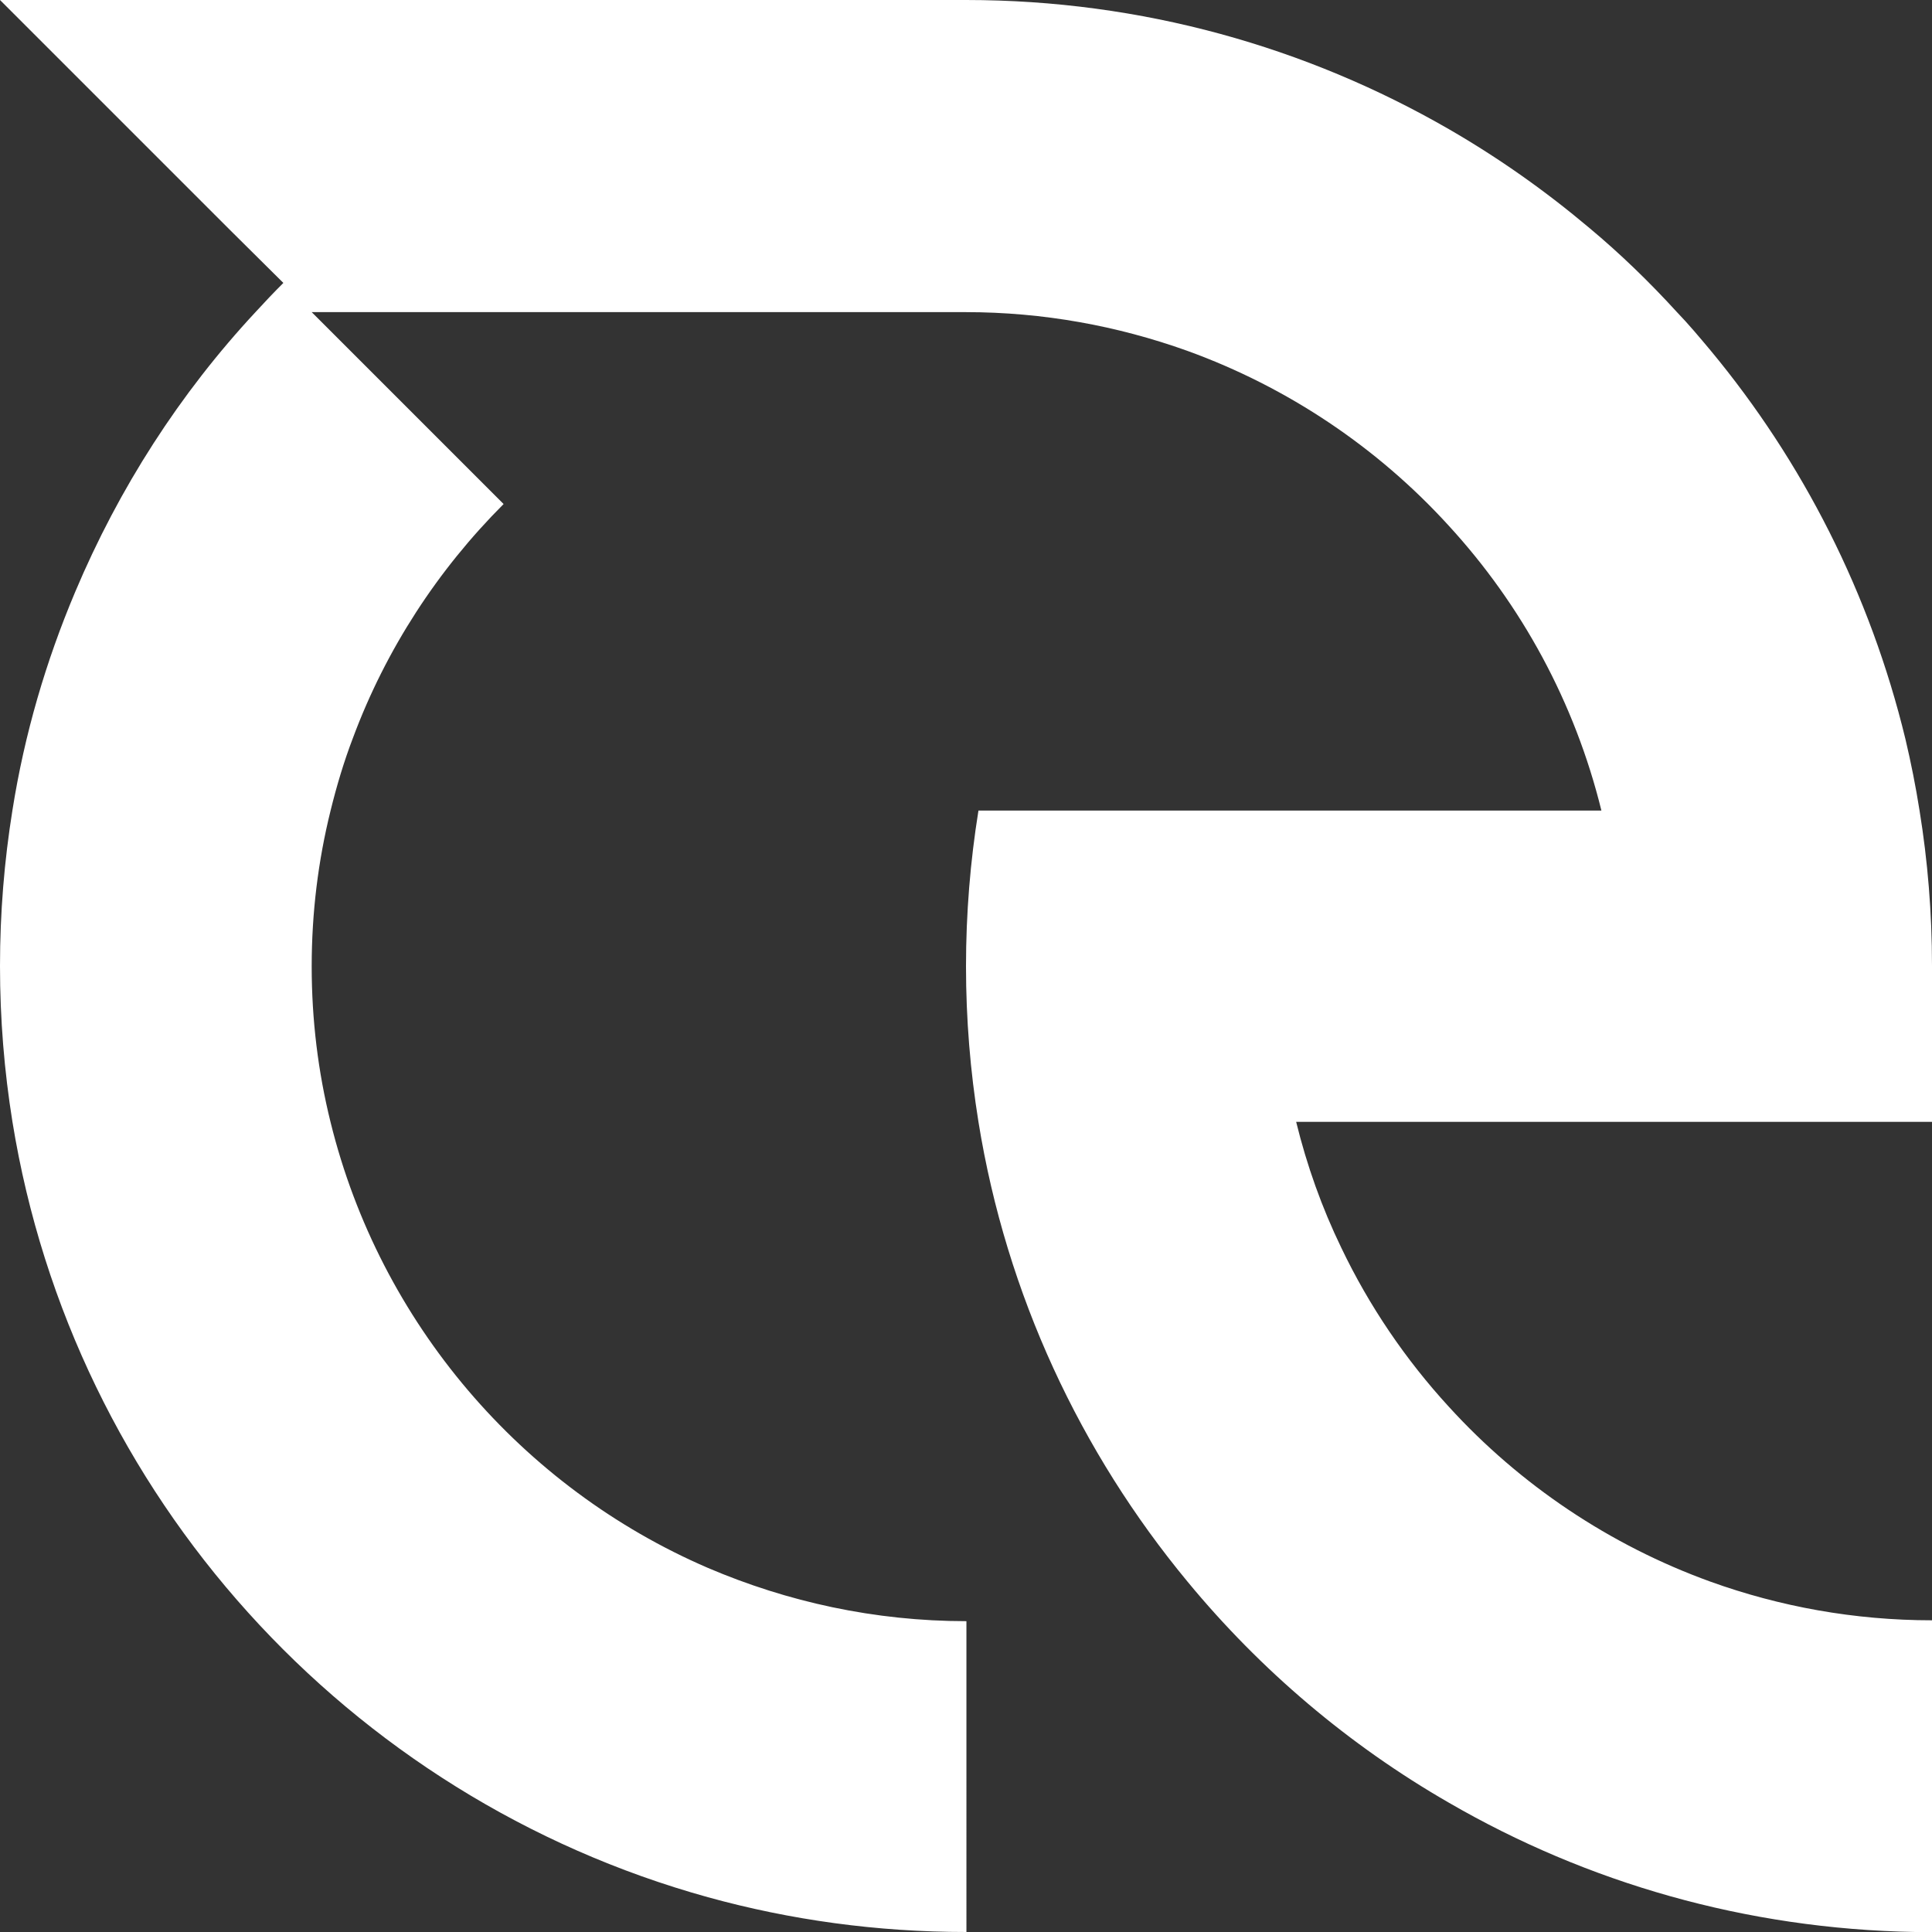
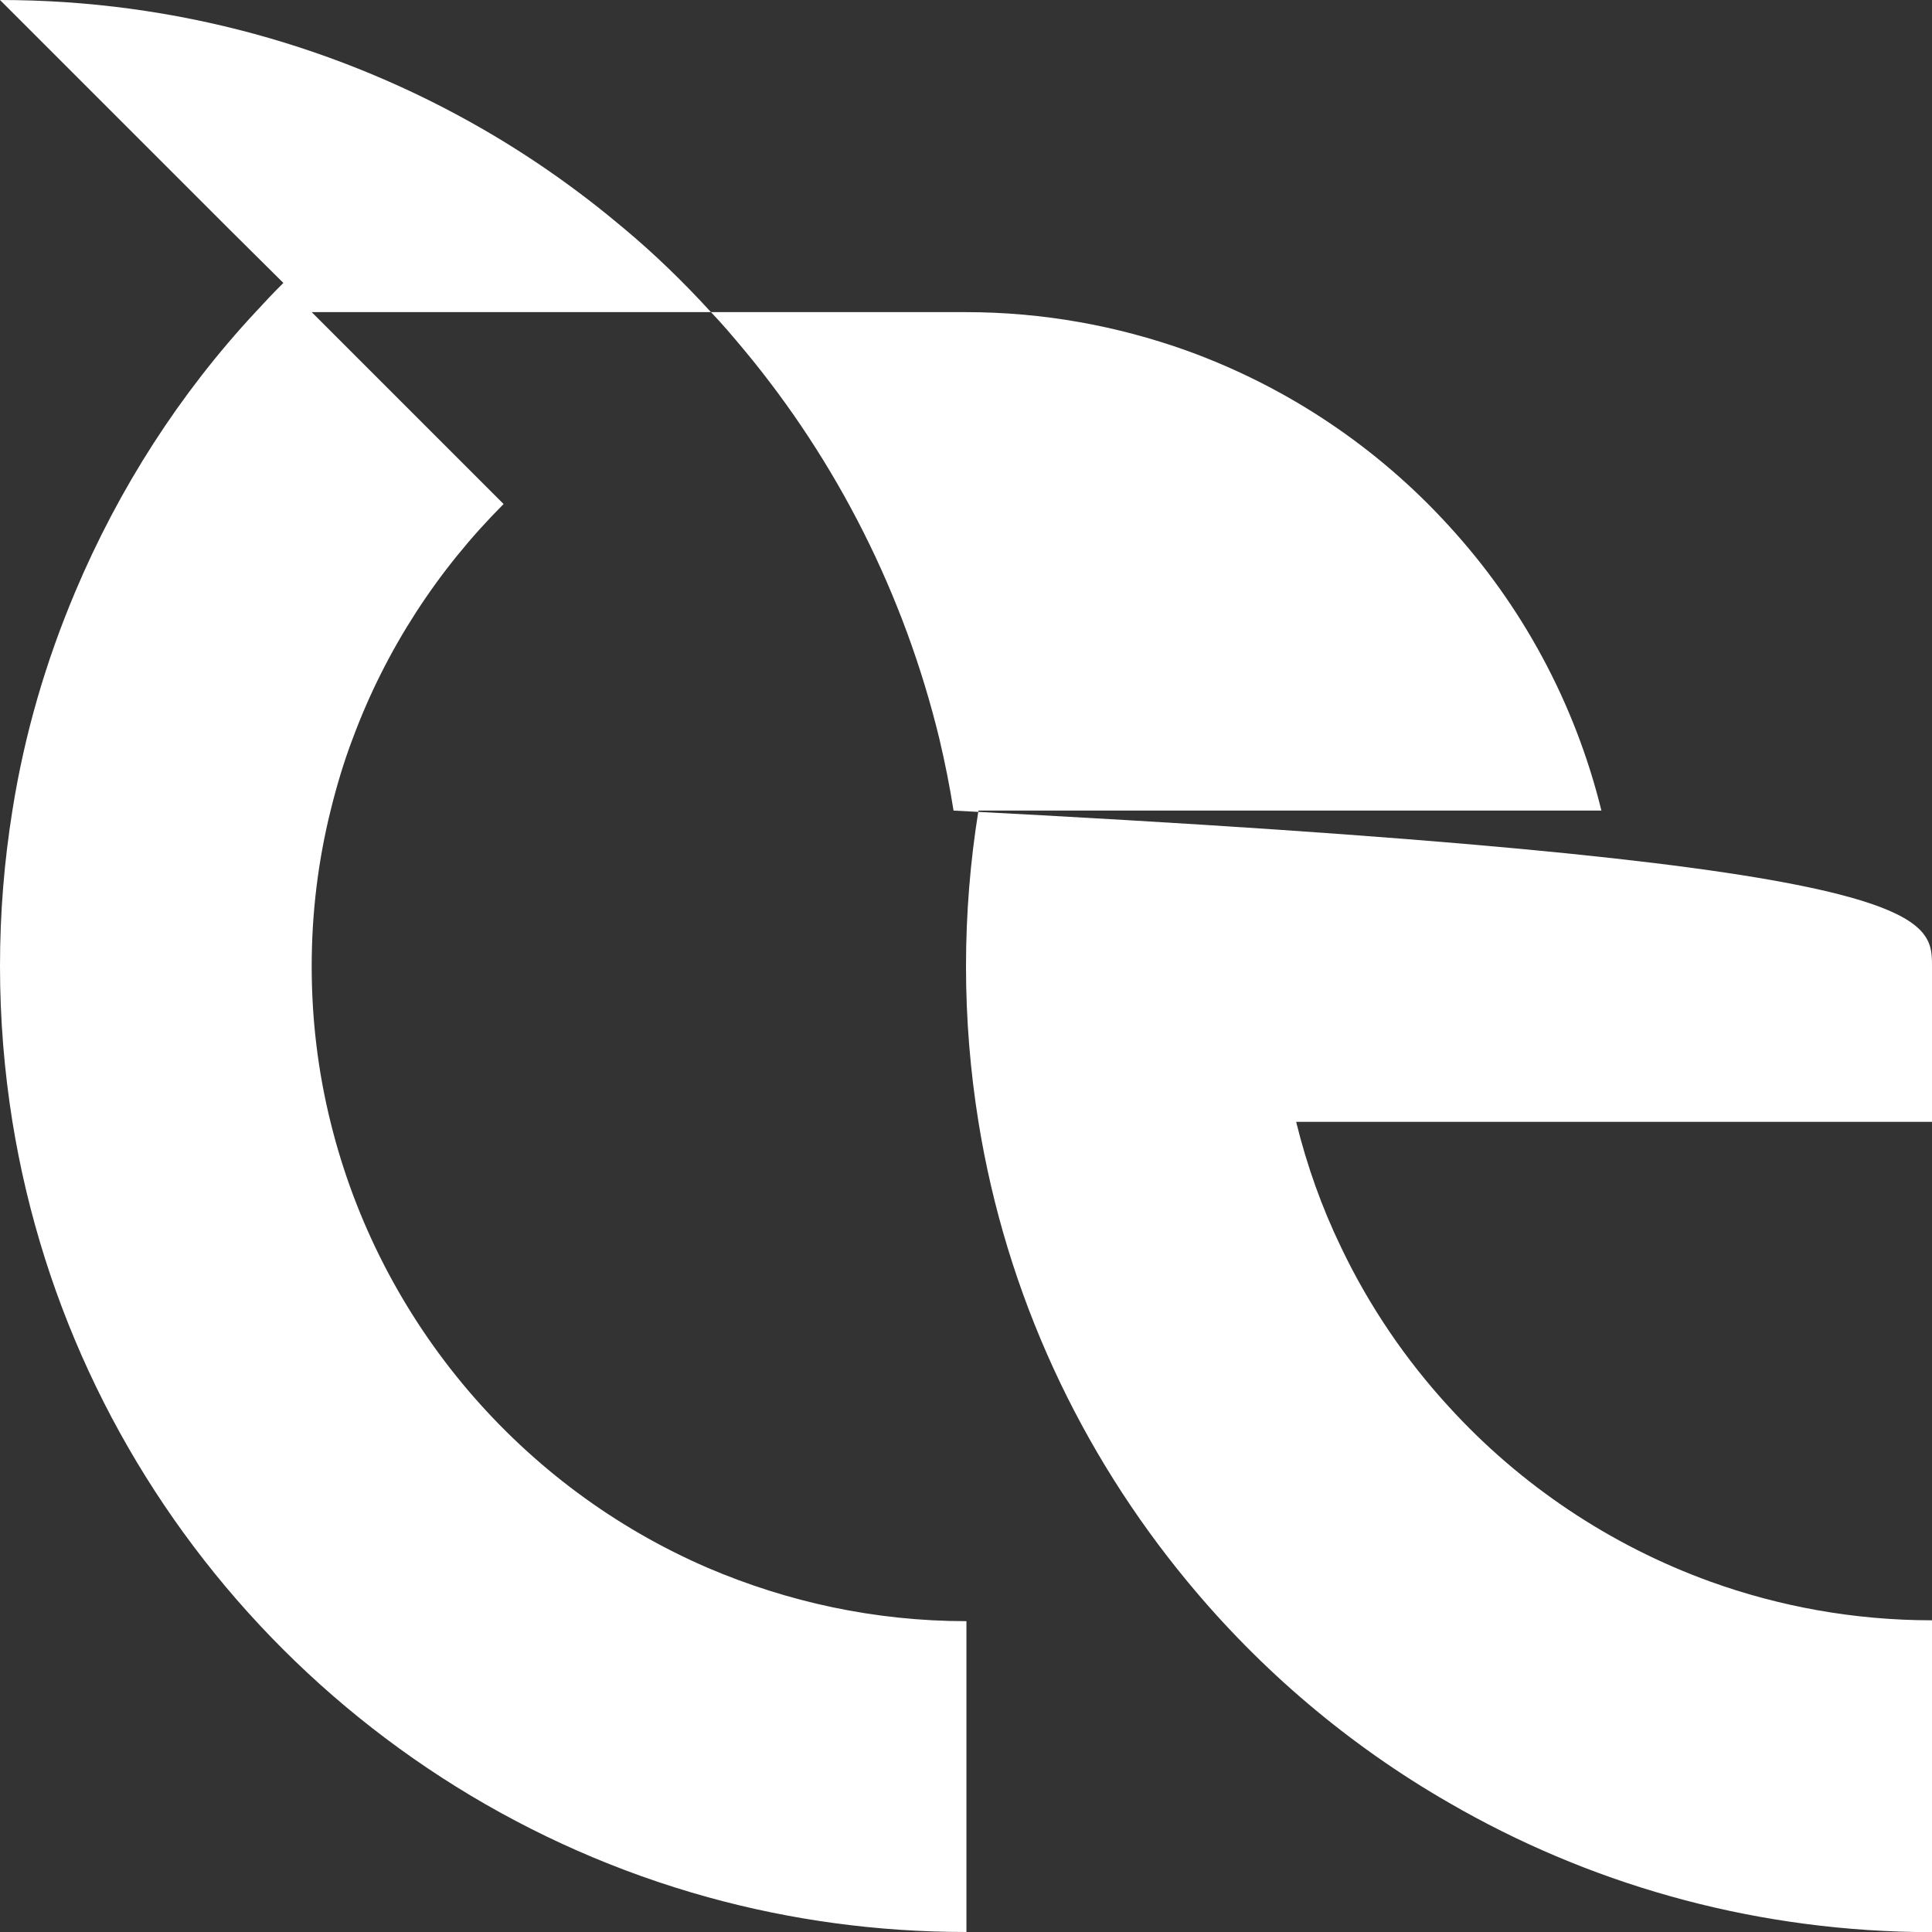
<svg xmlns="http://www.w3.org/2000/svg" version="1.1" id="Layer_1" x="0px" y="0px" viewBox="0 0 45 45" style="enable-background:new 0 0 45 45;" xml:space="preserve">
  <rect x="0" y="0" width="45" height="45" fill="#333333" stroke="none" />
  <style type="text/css">
	.st0{fill:#FFFFFF;}
</style>
  <g>
-     <path class="st0" d="M45,26.13H30.19c0.25,1.02,0.6,2,1.05,2.93c0.65,1.36,1.5,2.61,2.51,3.71c1.65,1.81,3.74,3.22,6.09,4.07   c1.61,0.58,3.35,0.9,5.16,0.9V45c-0.13,0-0.26,0-0.39,0c-3.95-0.07-7.65-1.15-10.86-3.01c-2.33-1.34-4.39-3.09-6.09-5.15   c-2.49-3.01-4.22-6.68-4.87-10.71c-0.19-1.18-0.29-2.39-0.29-3.62v0c0-1.24,0.1-2.45,0.29-3.63h14.51   c-0.62-2.52-1.86-4.79-3.56-6.64c-1.65-1.81-3.74-3.22-6.09-4.07c-1.62-0.58-3.35-0.9-5.16-0.9H7.26l4.47,4.47   c-1.53,1.53-2.74,3.38-3.51,5.45c-0.21,0.55-0.38,1.12-0.52,1.69c-0.29,1.17-0.44,2.38-0.44,3.63s0.15,2.46,0.44,3.63   c1.15,4.67,4.45,8.51,8.79,10.38c1.85,0.79,3.88,1.24,6.02,1.24V45c-2.09,0-4.1-0.28-6.02-0.81C8.11,41.87,1.7,34.84,0.29,26.13   C0.1,24.95,0,23.74,0,22.5c0-1.24,0.1-2.45,0.29-3.63c0.28-1.77,0.78-3.47,1.46-5.08c1.02-2.42,2.44-4.63,4.21-6.53   c0.21-0.23,0.42-0.45,0.64-0.67L5.31,5.31L0,0h22.5c4.1,0,7.94,1.1,11.25,3.01c1.16,0.67,2.25,1.44,3.27,2.3   c0.72,0.6,1.4,1.26,2.03,1.95c0.28,0.29,0.53,0.59,0.79,0.9c2.15,2.59,3.72,5.67,4.54,9.05c0.13,0.55,0.24,1.1,0.33,1.67   C44.9,20.05,45,21.26,45,22.5V26.13z" />
+     <path class="st0" d="M45,26.13H30.19c0.25,1.02,0.6,2,1.05,2.93c0.65,1.36,1.5,2.61,2.51,3.71c1.65,1.81,3.74,3.22,6.09,4.07   c1.61,0.58,3.35,0.9,5.16,0.9V45c-0.13,0-0.26,0-0.39,0c-3.95-0.07-7.65-1.15-10.86-3.01c-2.33-1.34-4.39-3.09-6.09-5.15   c-2.49-3.01-4.22-6.68-4.87-10.71c-0.19-1.18-0.29-2.39-0.29-3.62v0c0-1.24,0.1-2.45,0.29-3.63h14.51   c-0.62-2.52-1.86-4.79-3.56-6.64c-1.65-1.81-3.74-3.22-6.09-4.07c-1.62-0.58-3.35-0.9-5.16-0.9H7.26l4.47,4.47   c-1.53,1.53-2.74,3.38-3.51,5.45c-0.21,0.55-0.38,1.12-0.52,1.69c-0.29,1.17-0.44,2.38-0.44,3.63s0.15,2.46,0.44,3.63   c1.15,4.67,4.45,8.51,8.79,10.38c1.85,0.79,3.88,1.24,6.02,1.24V45c-2.09,0-4.1-0.28-6.02-0.81C8.11,41.87,1.7,34.84,0.29,26.13   C0.1,24.95,0,23.74,0,22.5c0-1.24,0.1-2.45,0.29-3.63c0.28-1.77,0.78-3.47,1.46-5.08c1.02-2.42,2.44-4.63,4.21-6.53   c0.21-0.23,0.42-0.45,0.64-0.67L5.31,5.31L0,0c4.1,0,7.94,1.1,11.25,3.01c1.16,0.67,2.25,1.44,3.27,2.3   c0.72,0.6,1.4,1.26,2.03,1.95c0.28,0.29,0.53,0.59,0.79,0.9c2.15,2.59,3.72,5.67,4.54,9.05c0.13,0.55,0.24,1.1,0.33,1.67   C44.9,20.05,45,21.26,45,22.5V26.13z" />
  </g>
</svg>